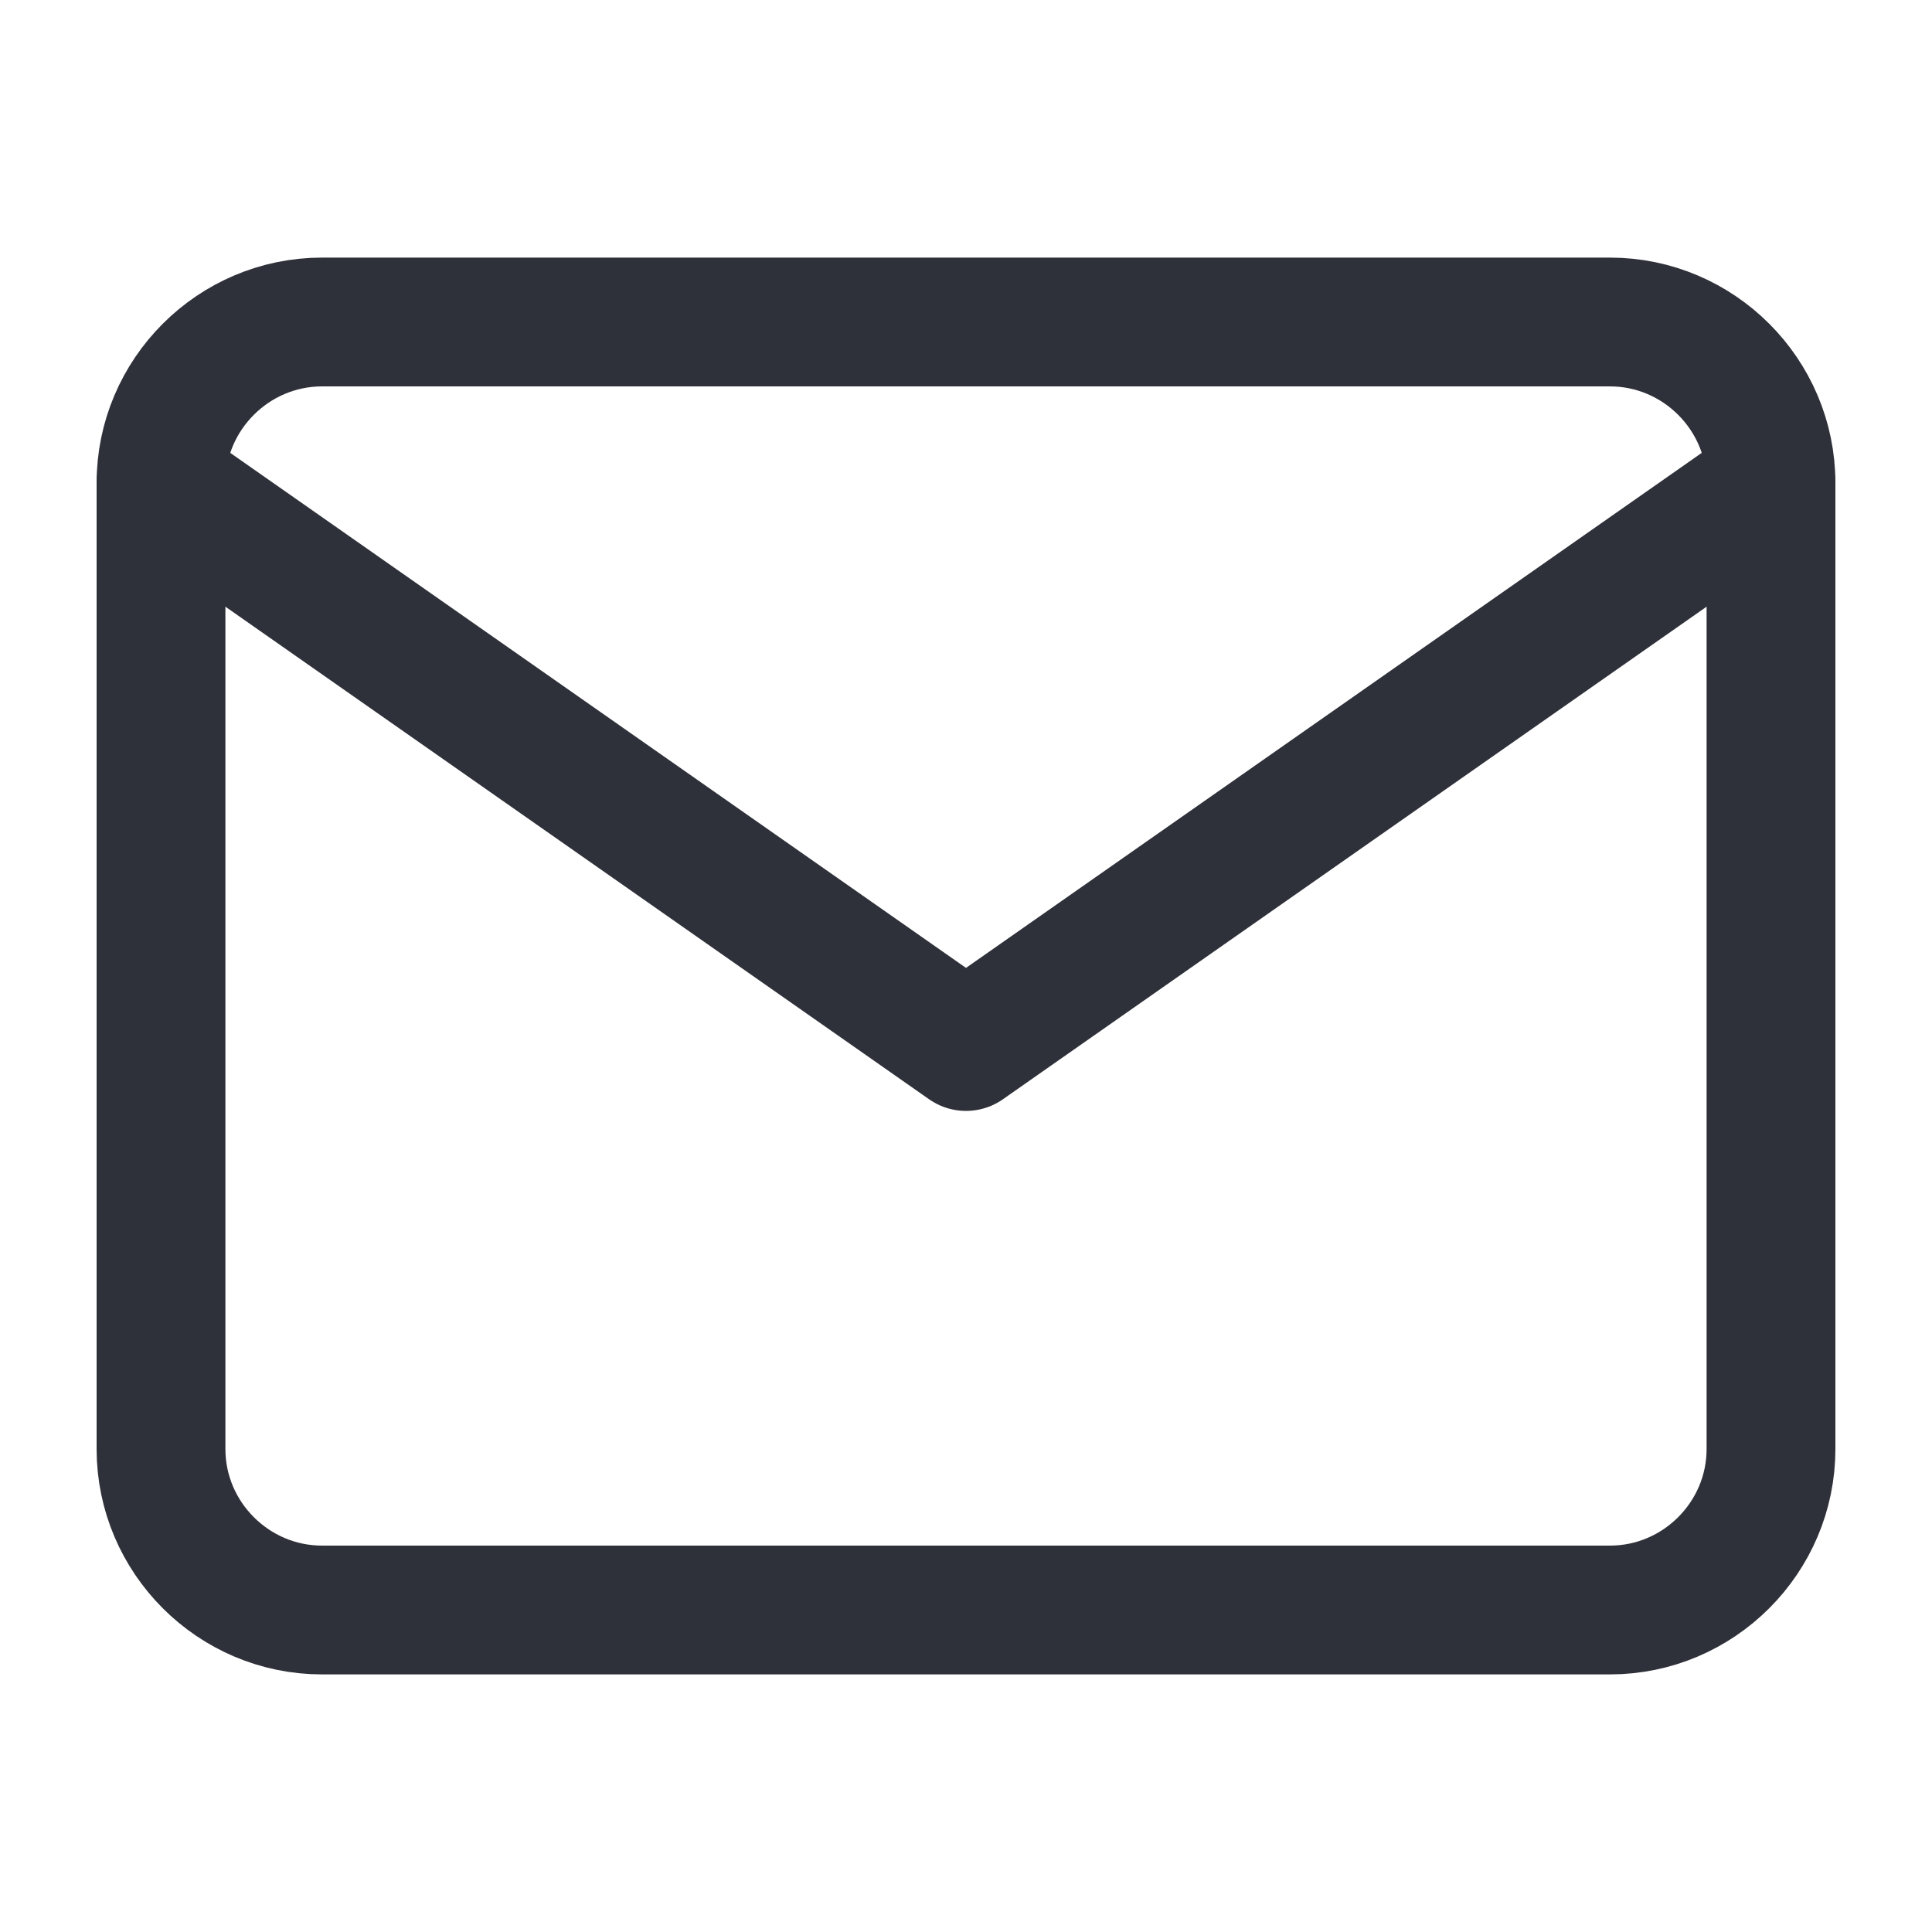
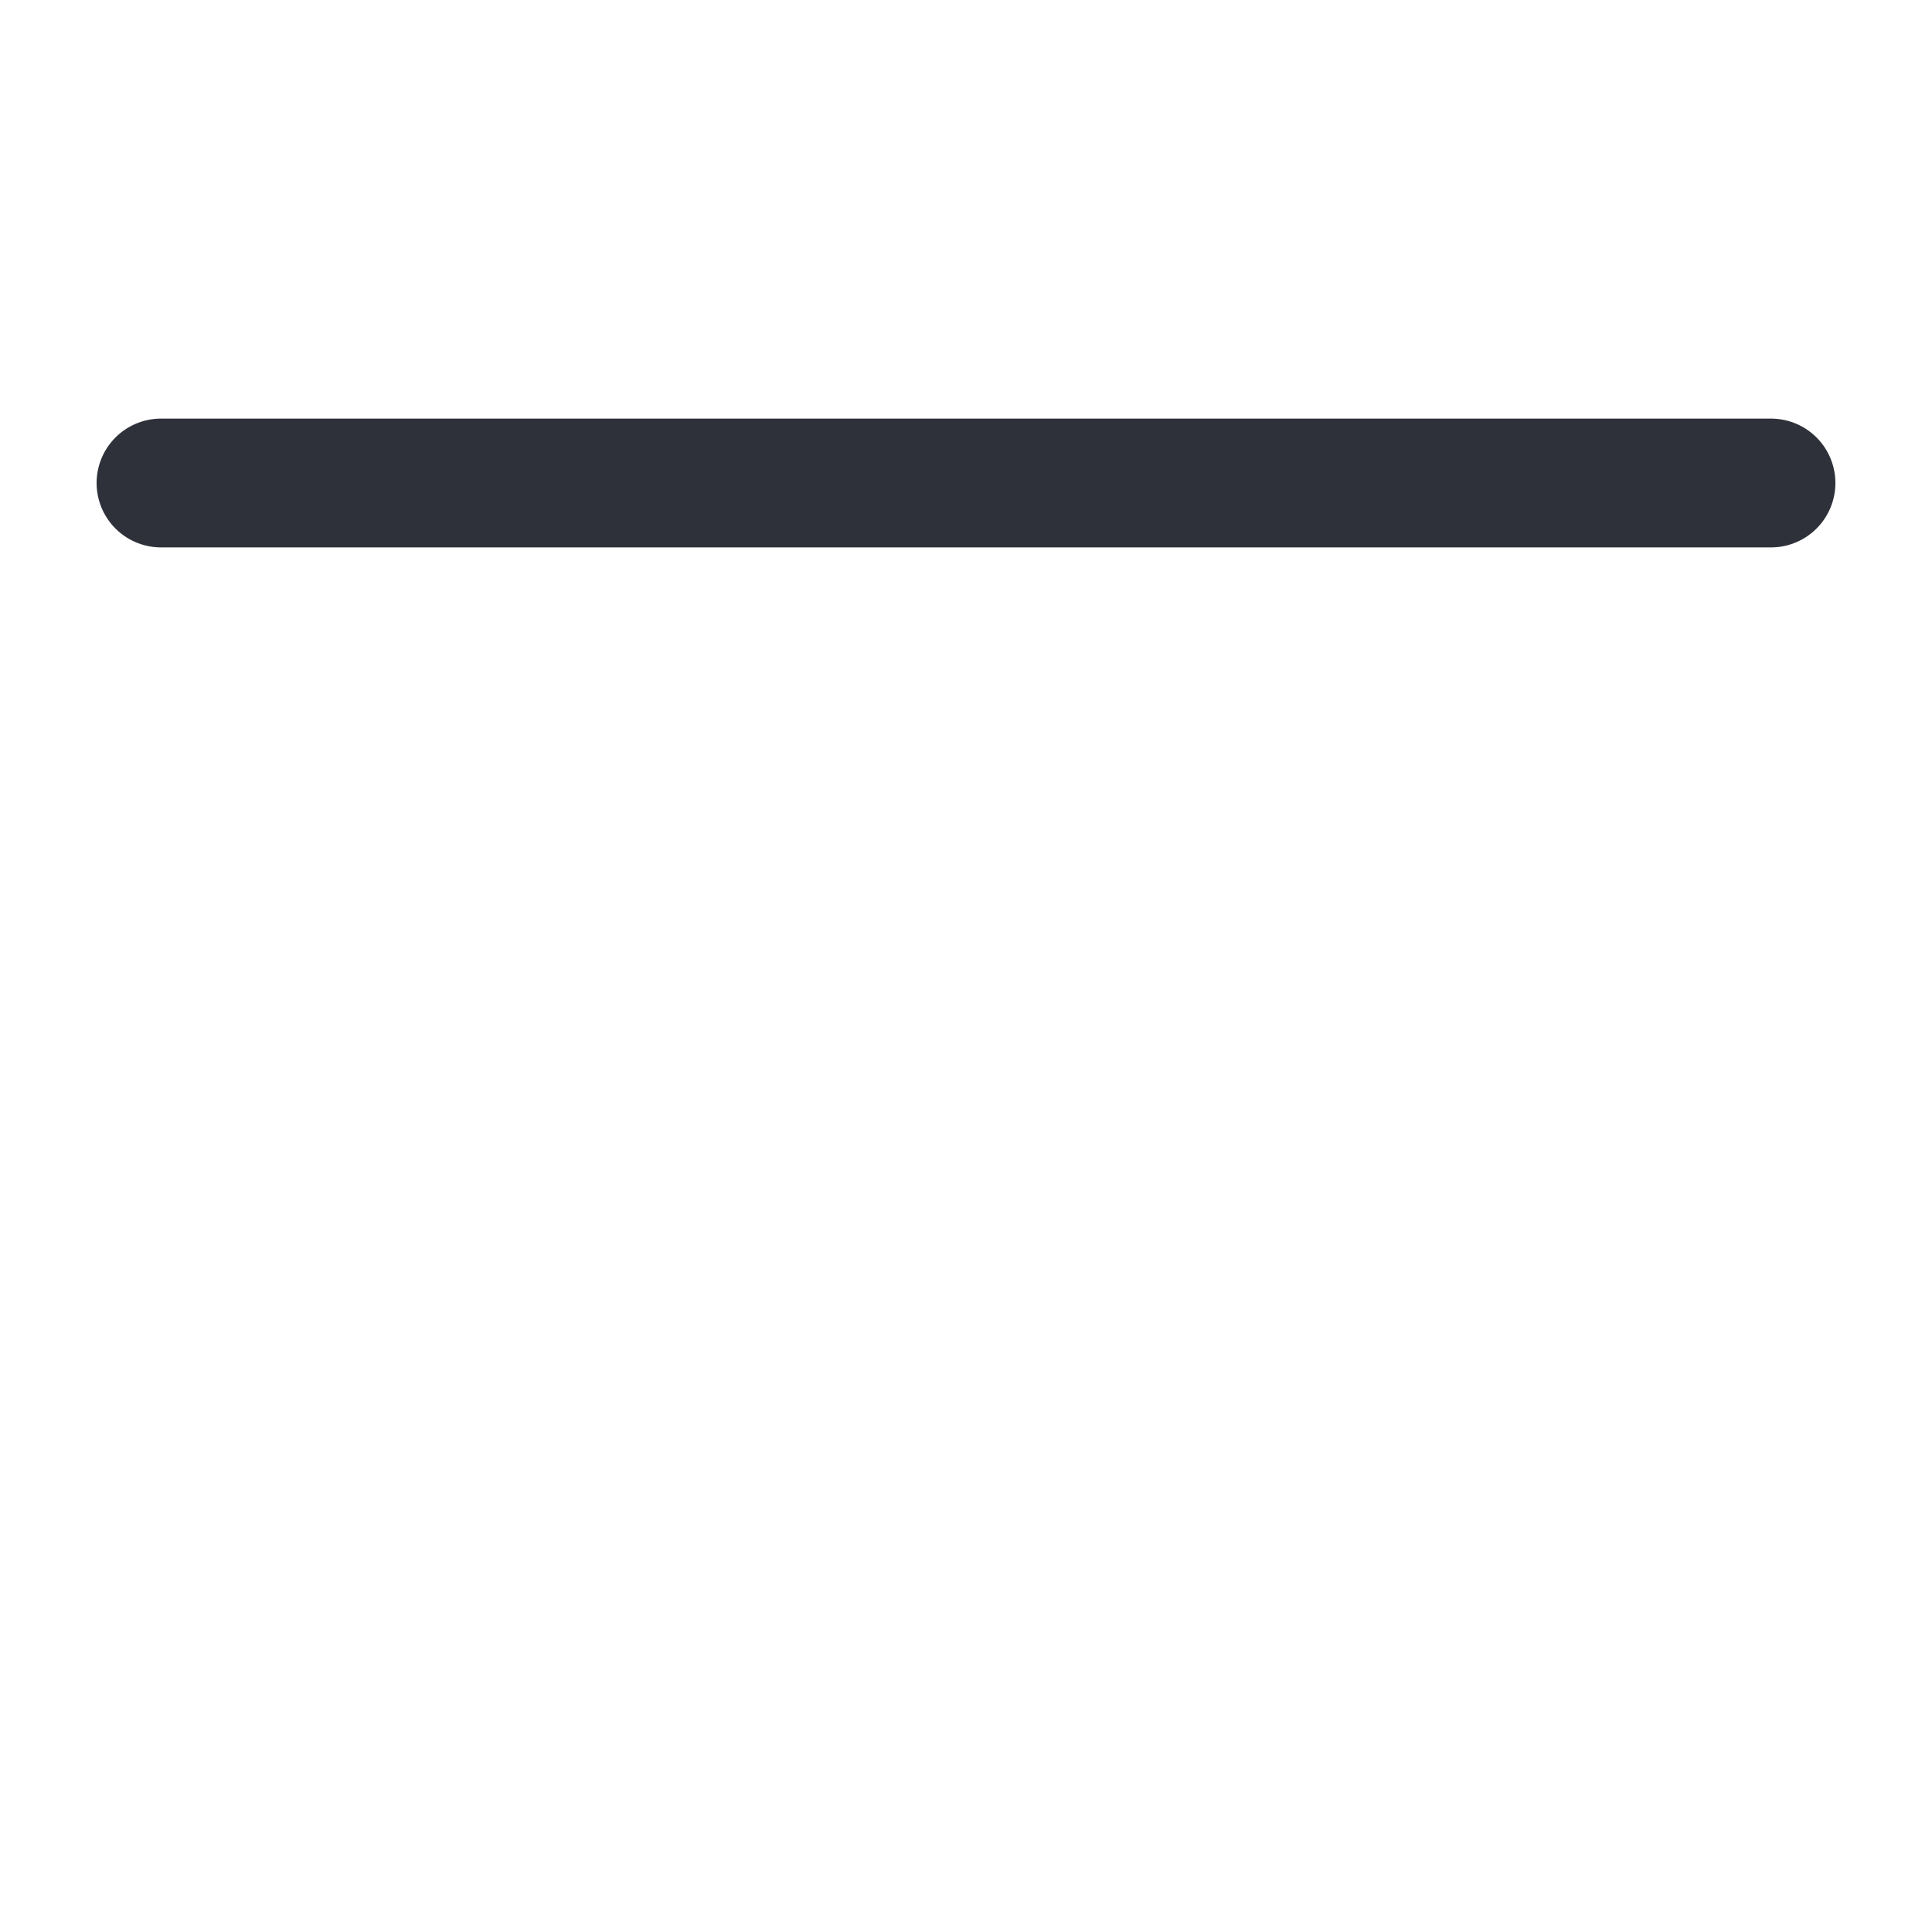
<svg xmlns="http://www.w3.org/2000/svg" width="30" height="30" viewBox="0 0 30 30" fill="none">
-   <path d="M5 5H25C26.375 5 27.5 6.125 27.5 7.5V22.5C27.5 23.875 26.375 25 25 25H5C3.625 25 2.5 23.875 2.5 22.5V7.5C2.5 6.125 3.625 5 5 5Z" stroke="#2F313A" stroke-width="2" stroke-linecap="round" stroke-linejoin="round" />
-   <path d="M27.5 7.5L15 16.25L2.5 7.5" stroke="#2F313A" stroke-width="2" stroke-linecap="round" stroke-linejoin="round" />
+   <path d="M27.5 7.5L2.5 7.5" stroke="#2F313A" stroke-width="2" stroke-linecap="round" stroke-linejoin="round" />
</svg>